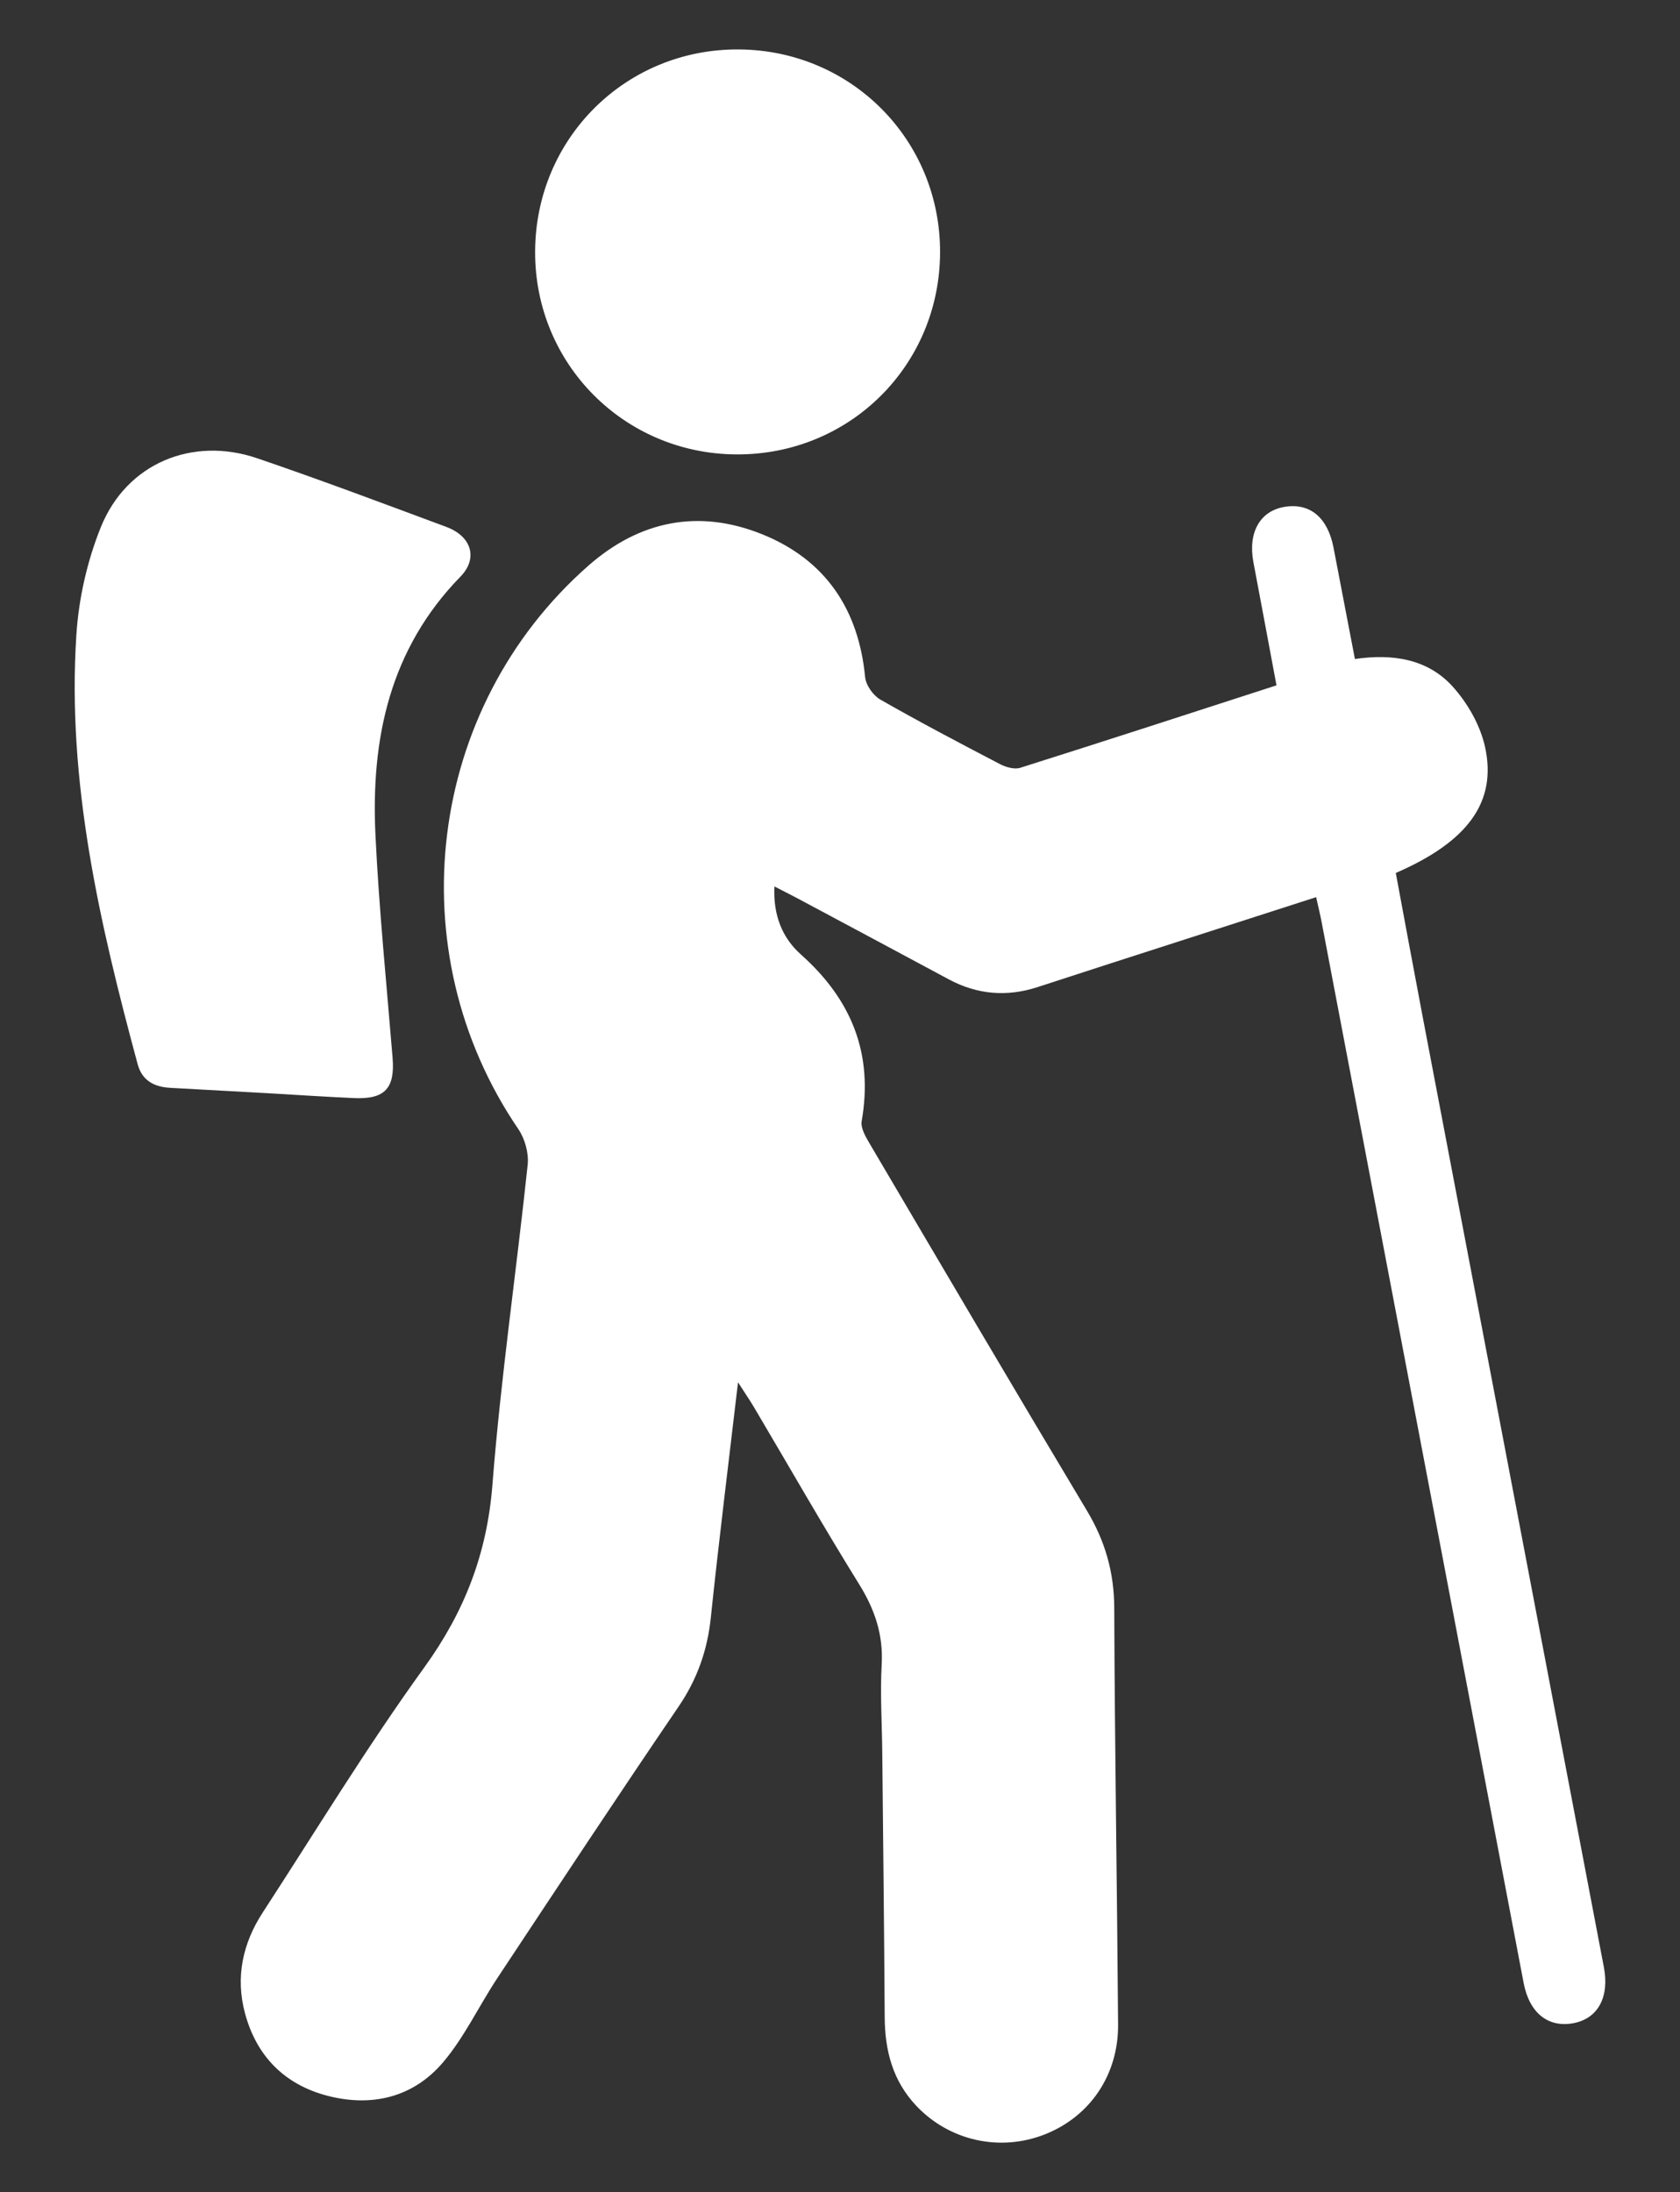
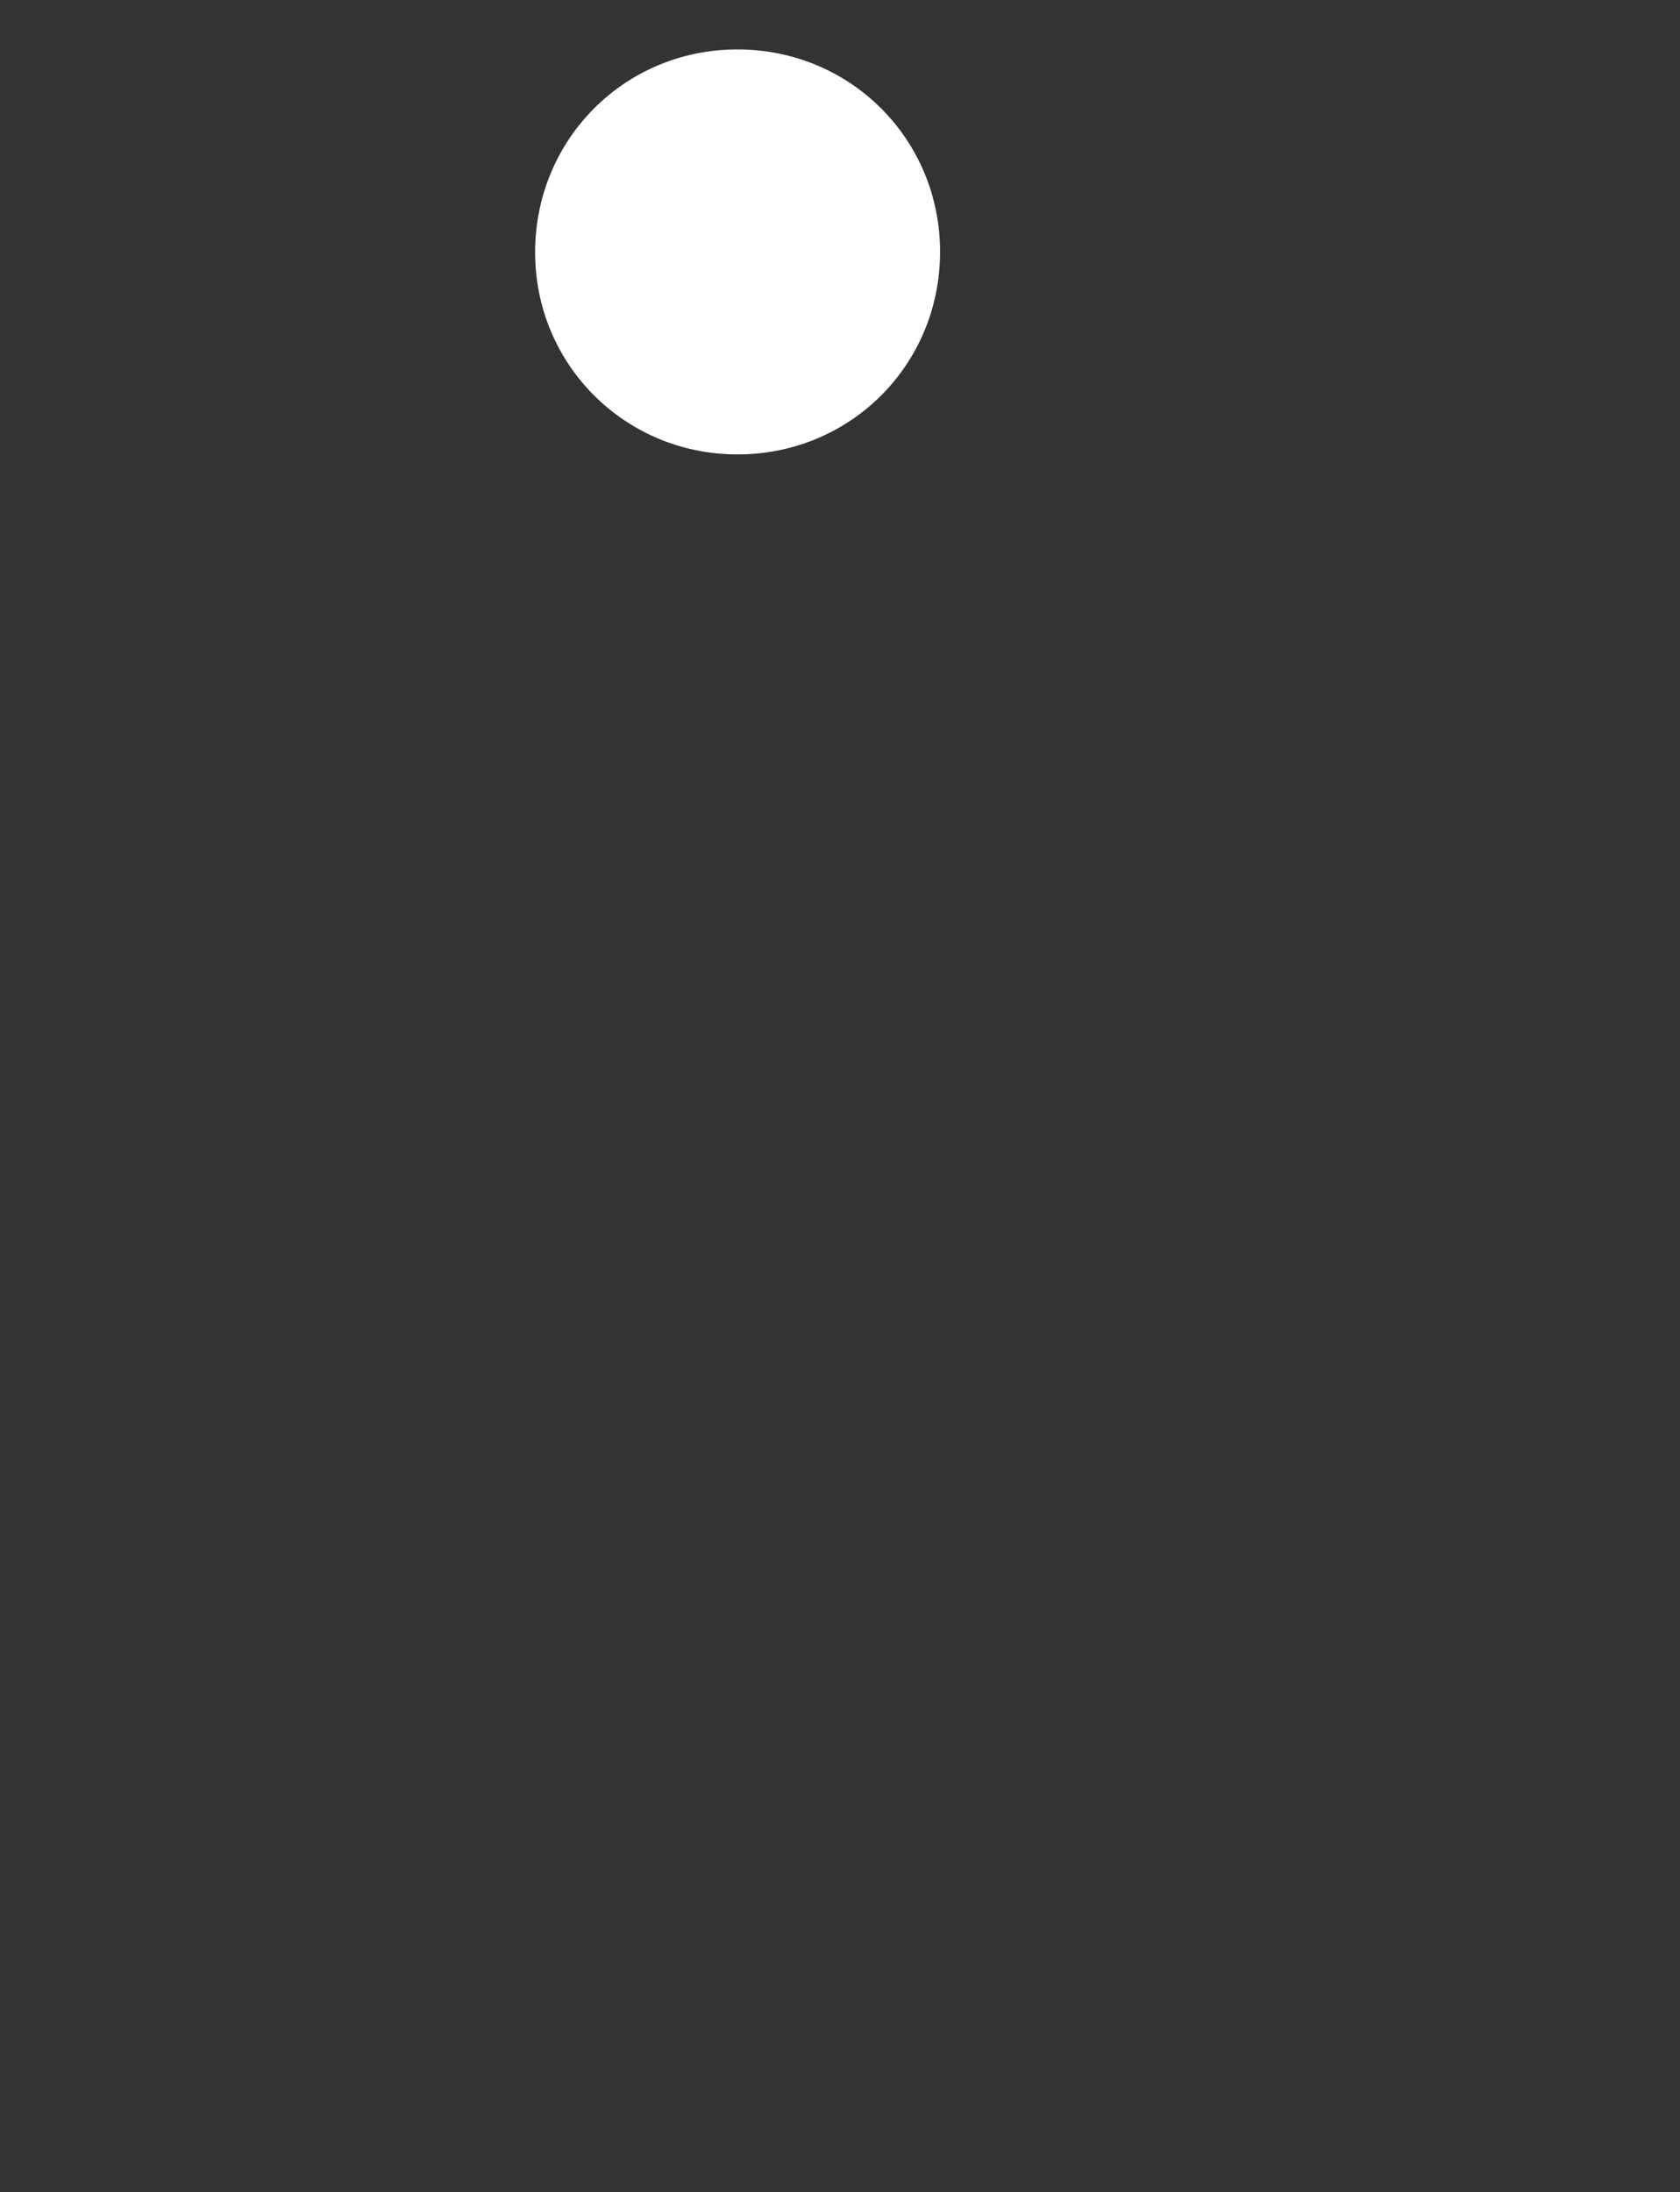
<svg xmlns="http://www.w3.org/2000/svg" viewBox="0 0 653.11 852.2" version="1.1" id="Layer_1">
  <rect x="0" y="0" width="653.11" height="852.2" fill="#333333" stroke="none" />
  <defs>
    <style>
      .st0 {
        fill: #fff;
      }
    </style>
  </defs>
-   <path d="M286.91,537.38c-3.77,32.23-7.47,61.8-10.57,91.44-1.33,12.76-5.29,24.01-12.57,34.7-23.82,34.98-47.12,70.3-70.48,105.59-7.15,10.8-12.73,22.85-21.03,32.63-11.61,13.68-27.73,17.52-45,13.02-16.67-4.35-27.6-15.45-32.05-32.18-3.71-13.95-.86-27.09,6.94-39.08,20.75-31.9,40.56-64.48,62.82-95.3,15.65-21.67,24.37-44.22,26.46-70.93,3.25-41.59,9.32-82.96,13.71-124.47.47-4.48-1.08-10.09-3.64-13.85-47.2-69.29-35.64-163.72,27.24-219.04,19.92-17.52,42.88-22.1,67.42-12.26,24.58,9.86,37.6,29.05,40.16,55.56.3,3.15,3.12,7.17,5.93,8.77,15.28,8.74,30.87,16.93,46.47,25.07,2.3,1.2,5.6,2.16,7.88,1.45,32.99-10.42,65.89-21.14,99.64-32.06-3.03-16.21-5.97-32.02-8.96-47.82-2.19-11.55,2.51-19.98,12.1-21.57,9.87-1.64,16.79,4.15,19.04,15.88,2.72,14.2,5.46,28.4,8.31,43.27,14.54-2.13,28.21-.09,37.96,10.66,5.82,6.42,10.73,15.02,12.6,23.4,4.8,21.5-6.7,37-34.67,49.12,3.43,18.38,6.85,36.99,10.39,55.58,23.49,123.27,47.01,246.53,70.5,369.79,2.24,11.73-2.35,20.04-11.89,21.81-9.81,1.81-17.07-4.01-19.29-15.62-26.19-137.49-52.35-274.98-78.54-412.47-.57-3.01-1.31-5.98-2.13-9.69-27.39,8.83-54.07,17.42-80.74,26.02-9.18,2.96-18.36,5.95-27.53,8.94-11.96,3.9-23.48,2.95-34.6-3.03-19.5-10.49-39.04-20.92-58.57-31.36-2.7-1.44-5.44-2.81-9.17-4.73-.52,11.18,3.06,20,10.33,26.48,19.63,17.49,28.2,38.52,23.6,64.76-.45,2.59,1.44,5.92,2.95,8.48,28.1,47.71,56.16,95.45,84.61,142.95,7.09,11.83,10.59,24,10.63,37.86.19,53.98,1.1,107.95,1.49,161.93.14,19.59-10.94,35.73-28.36,42.65-17.5,6.96-37.22,2.57-50.1-11.07-9.14-9.68-12.19-21.42-12.27-34.39-.21-34.38-.61-68.75-.95-103.12-.11-11.36-.85-22.76-.22-34.08.64-11.6-2.69-21.37-8.76-31.16-14.07-22.67-27.29-45.87-40.89-68.84-1.54-2.6-3.26-5.1-6.21-9.69Z" class="st0" />
-   <path d="M104.53,425.03c-12.76-.7-25.51-1.43-38.26-2.11-6.26-.33-11.02-2.75-12.76-9.21-14.76-54.67-27.54-109.74-23.82-166.92.92-14.18,4.23-28.81,9.56-41.96,10-24.65,35.44-35.28,60.71-26.68,24.7,8.41,49.12,17.62,73.58,26.71,9.79,3.64,12.39,12.22,5.47,19.31-27.47,28.16-34.85,62.97-33.05,100.44,1.39,28.91,4.3,57.74,6.66,86.6.97,11.84-2.93,16.21-14.93,15.69-11.06-.48-22.11-1.24-33.16-1.87Z" class="st0" />
+   <path d="M104.53,425.03Z" class="st0" />
  <path d="M365.46,98.11c-.12,44.05-35.26,78.85-79.3,78.55-43.63-.3-78.3-35.29-78.13-78.87.17-44.08,35.33-78.92,79.31-78.57,43.69.35,78.24,35.24,78.12,78.9Z" class="st0" />
</svg>